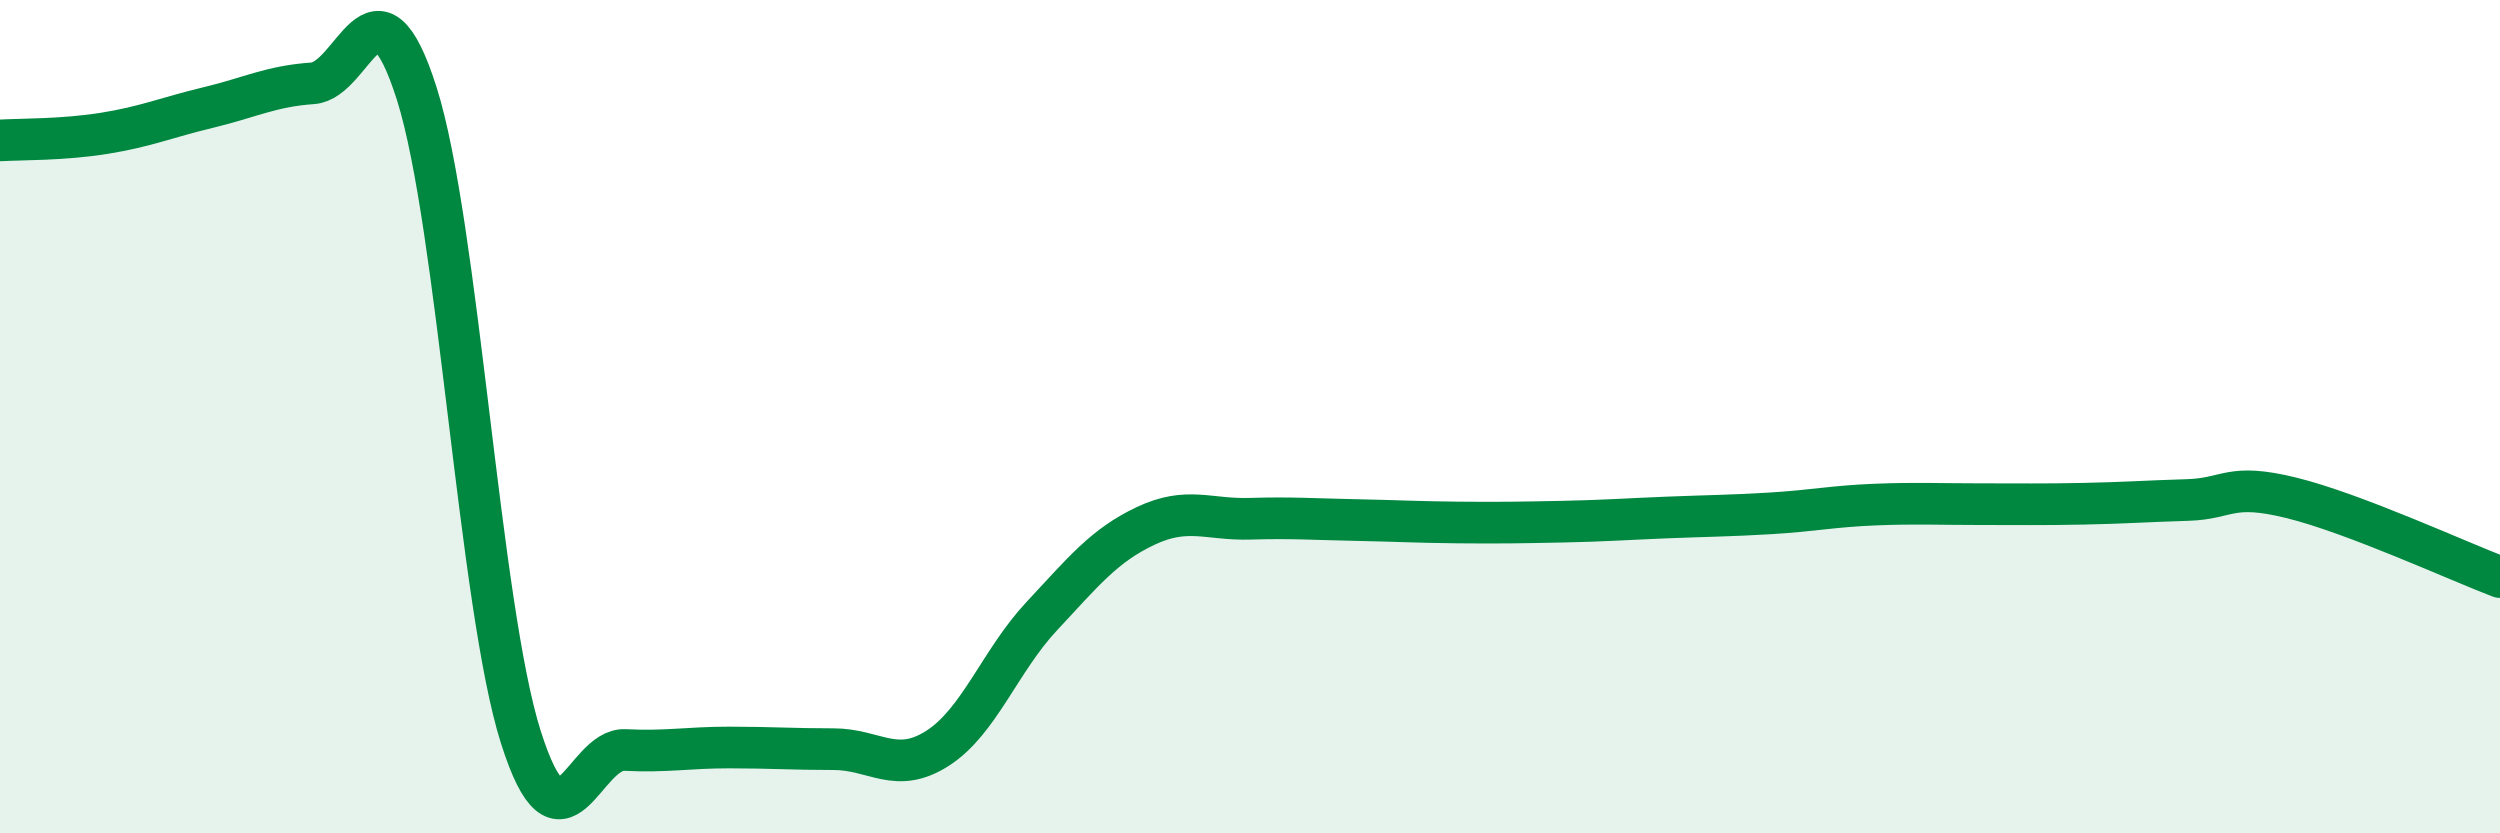
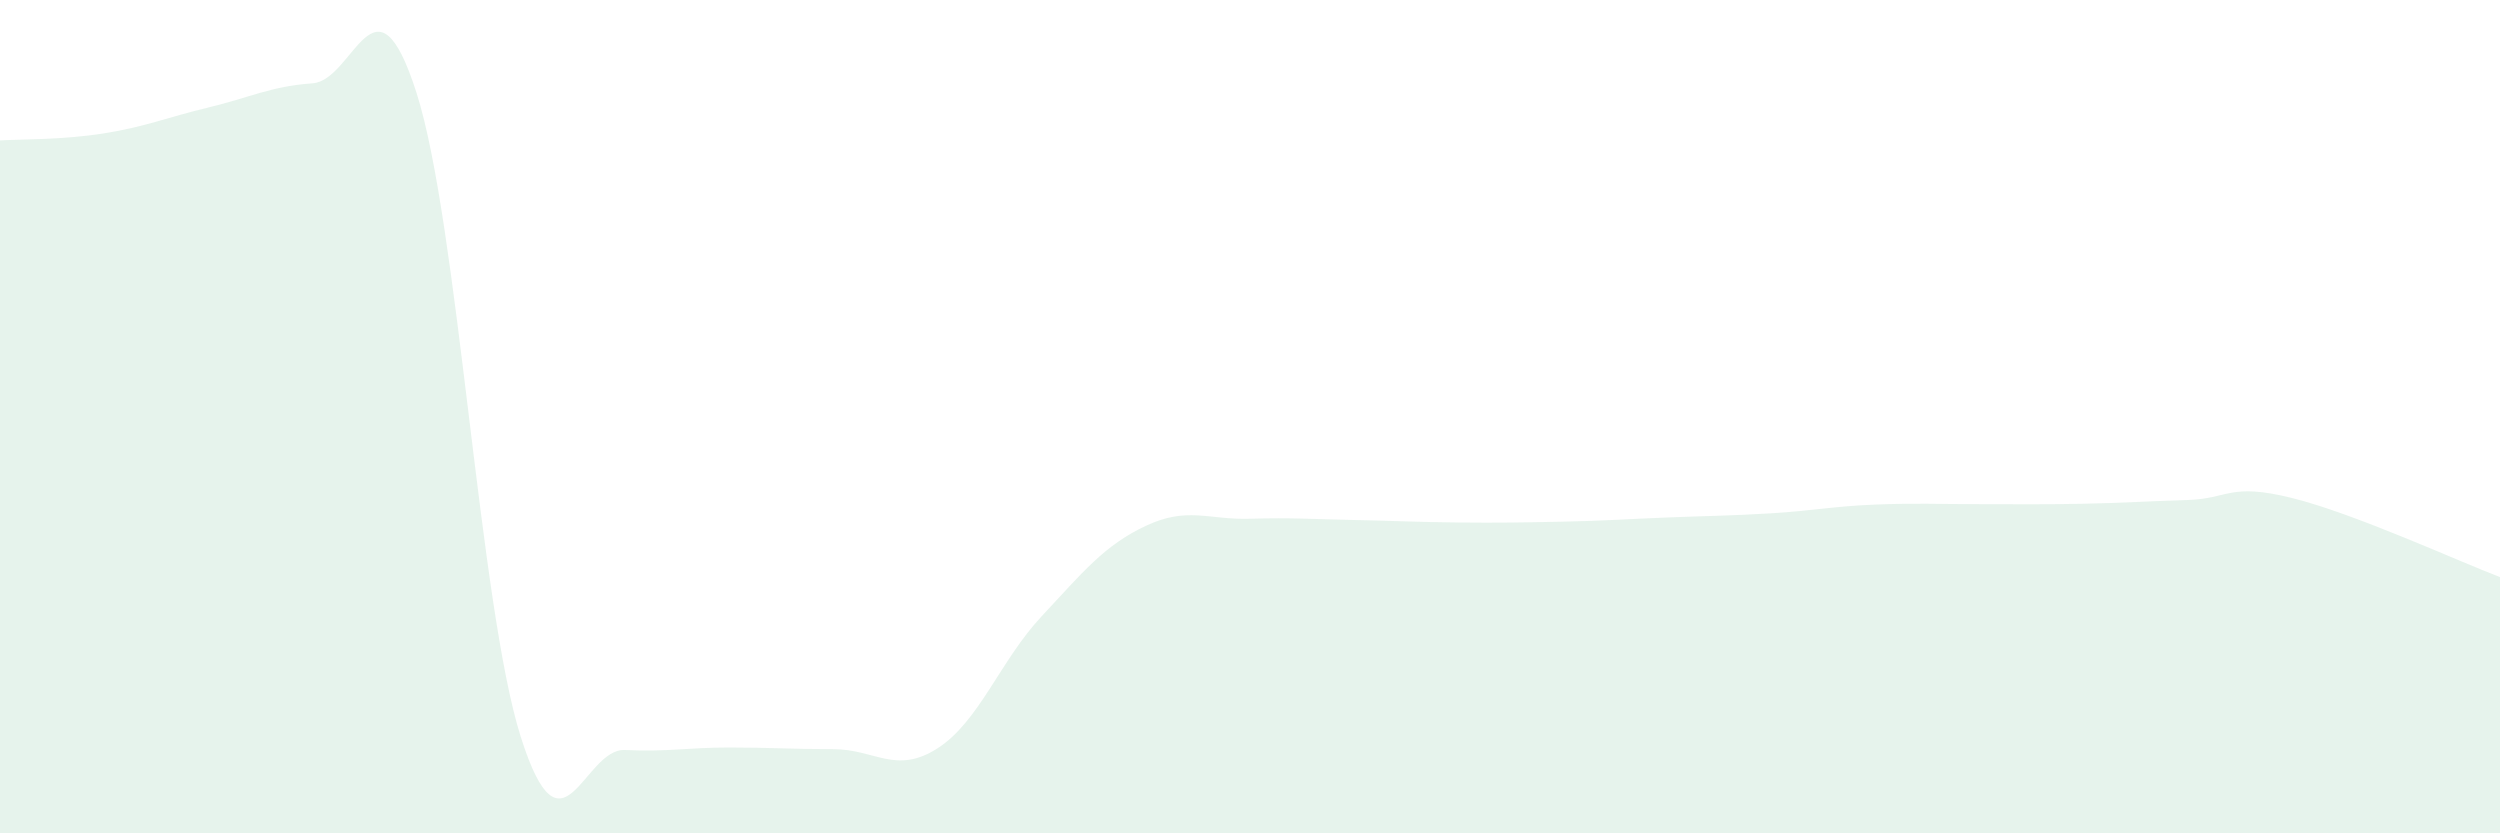
<svg xmlns="http://www.w3.org/2000/svg" width="60" height="20" viewBox="0 0 60 20">
  <path d="M 0,3.37 C 0.5,3.34 1.5,3.36 2.5,3.2 C 3.5,3.04 4,2.82 5,2.58 C 6,2.34 6.5,2.07 7.5,2 C 8.5,1.93 9,-0.9 10,2.24 C 11,5.38 11.5,14.54 12.5,17.69 C 13.5,20.84 14,17.95 15,18 C 16,18.05 16.5,17.94 17.5,17.94 C 18.5,17.94 19,17.98 20,17.98 C 21,17.98 21.5,18.6 22.5,17.96 C 23.5,17.32 24,15.86 25,14.79 C 26,13.72 26.5,13.09 27.5,12.62 C 28.5,12.15 29,12.48 30,12.45 C 31,12.42 31.5,12.46 32.5,12.48 C 33.5,12.5 34,12.53 35,12.54 C 36,12.55 36.5,12.54 37.5,12.52 C 38.5,12.5 39,12.46 40,12.42 C 41,12.38 41.5,12.38 42.5,12.32 C 43.5,12.26 44,12.15 45,12.11 C 46,12.07 46.5,12.1 47.5,12.1 C 48.5,12.1 49,12.11 50,12.09 C 51,12.07 51.5,12.03 52.5,12 C 53.5,11.97 53.5,11.58 55,11.95 C 56.5,12.32 59,13.47 60,13.85L60 20L0 20Z" fill="#008740" opacity="0.1" stroke-linecap="round" stroke-linejoin="round" />
-   <path d="M 0,3.37 C 0.5,3.34 1.5,3.36 2.5,3.2 C 3.5,3.04 4,2.82 5,2.58 C 6,2.34 6.5,2.07 7.5,2 C 8.5,1.93 9,-0.9 10,2.24 C 11,5.38 11.5,14.54 12.5,17.69 C 13.5,20.84 14,17.95 15,18 C 16,18.05 16.5,17.94 17.5,17.94 C 18.5,17.94 19,17.98 20,17.98 C 21,17.98 21.5,18.6 22.5,17.96 C 23.5,17.32 24,15.86 25,14.79 C 26,13.72 26.5,13.09 27.5,12.62 C 28.5,12.15 29,12.48 30,12.45 C 31,12.42 31.5,12.46 32.5,12.48 C 33.5,12.5 34,12.53 35,12.54 C 36,12.55 36.5,12.54 37.5,12.52 C 38.5,12.5 39,12.46 40,12.42 C 41,12.38 41.5,12.38 42.5,12.32 C 43.5,12.26 44,12.15 45,12.11 C 46,12.07 46.5,12.1 47.5,12.1 C 48.5,12.1 49,12.11 50,12.09 C 51,12.07 51.5,12.03 52.5,12 C 53.5,11.97 53.5,11.58 55,11.95 C 56.5,12.32 59,13.47 60,13.85" stroke="#008740" stroke-width="1" fill="none" stroke-linecap="round" stroke-linejoin="round" />
</svg>